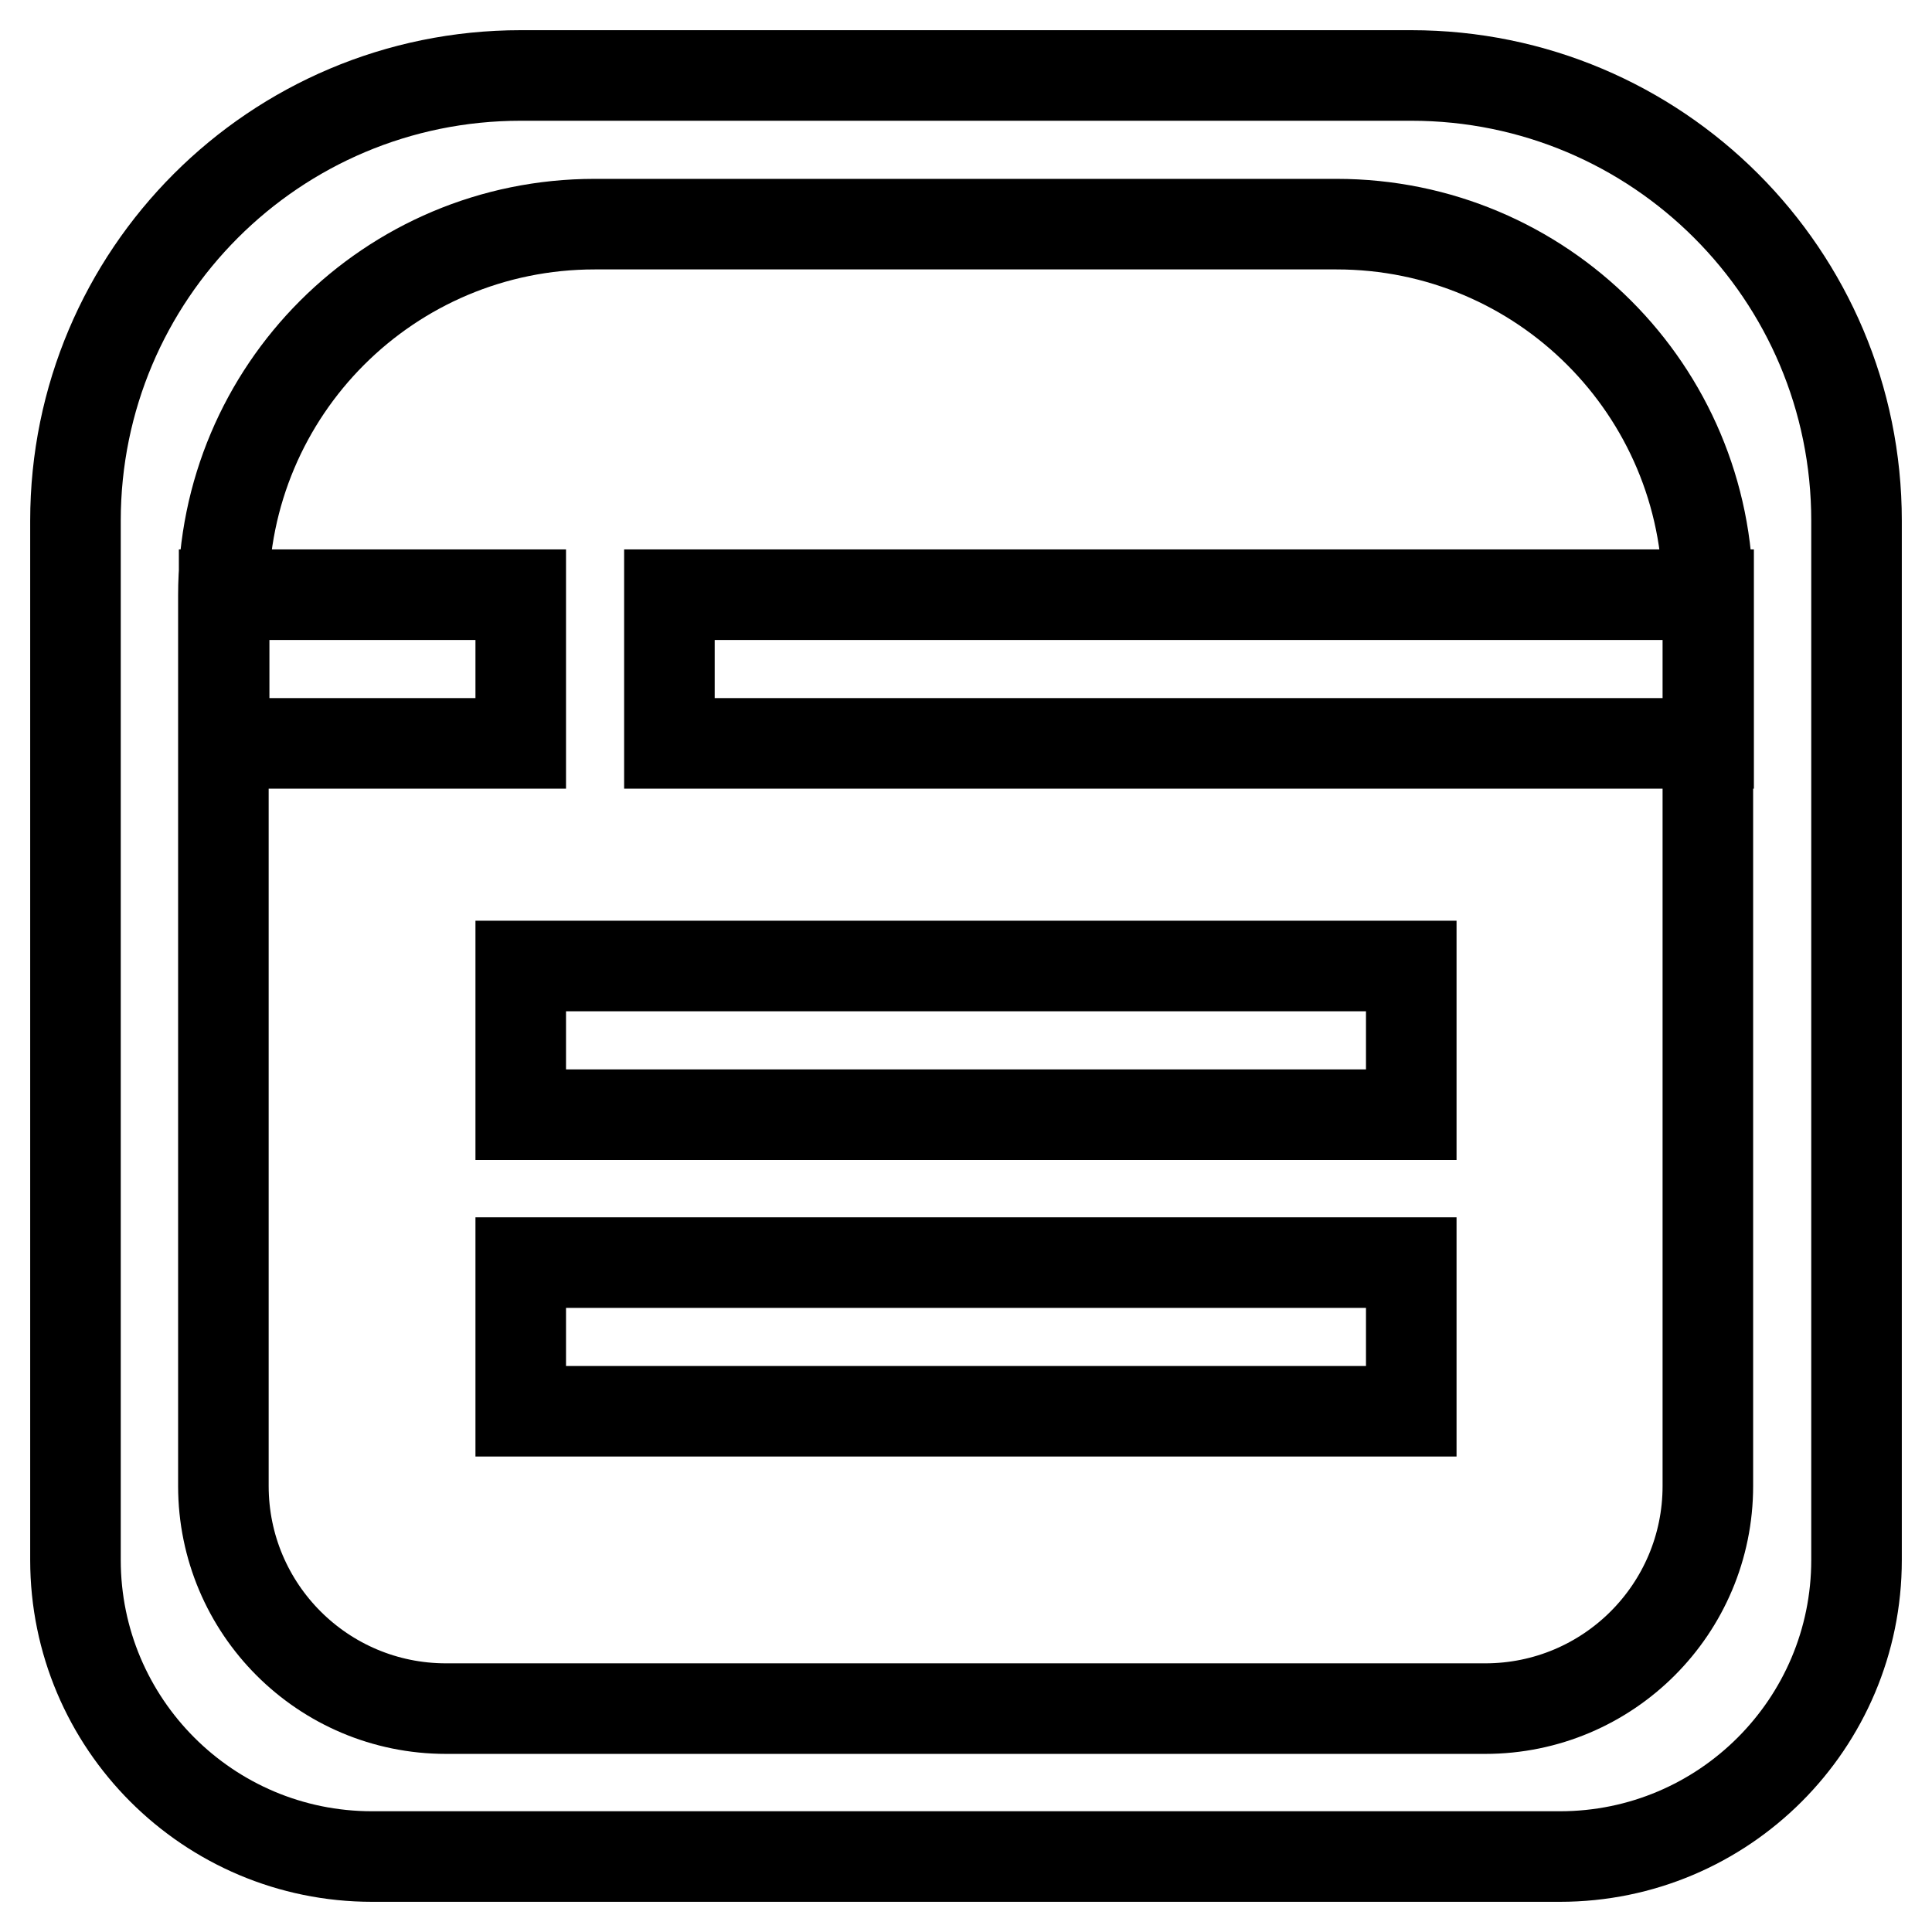
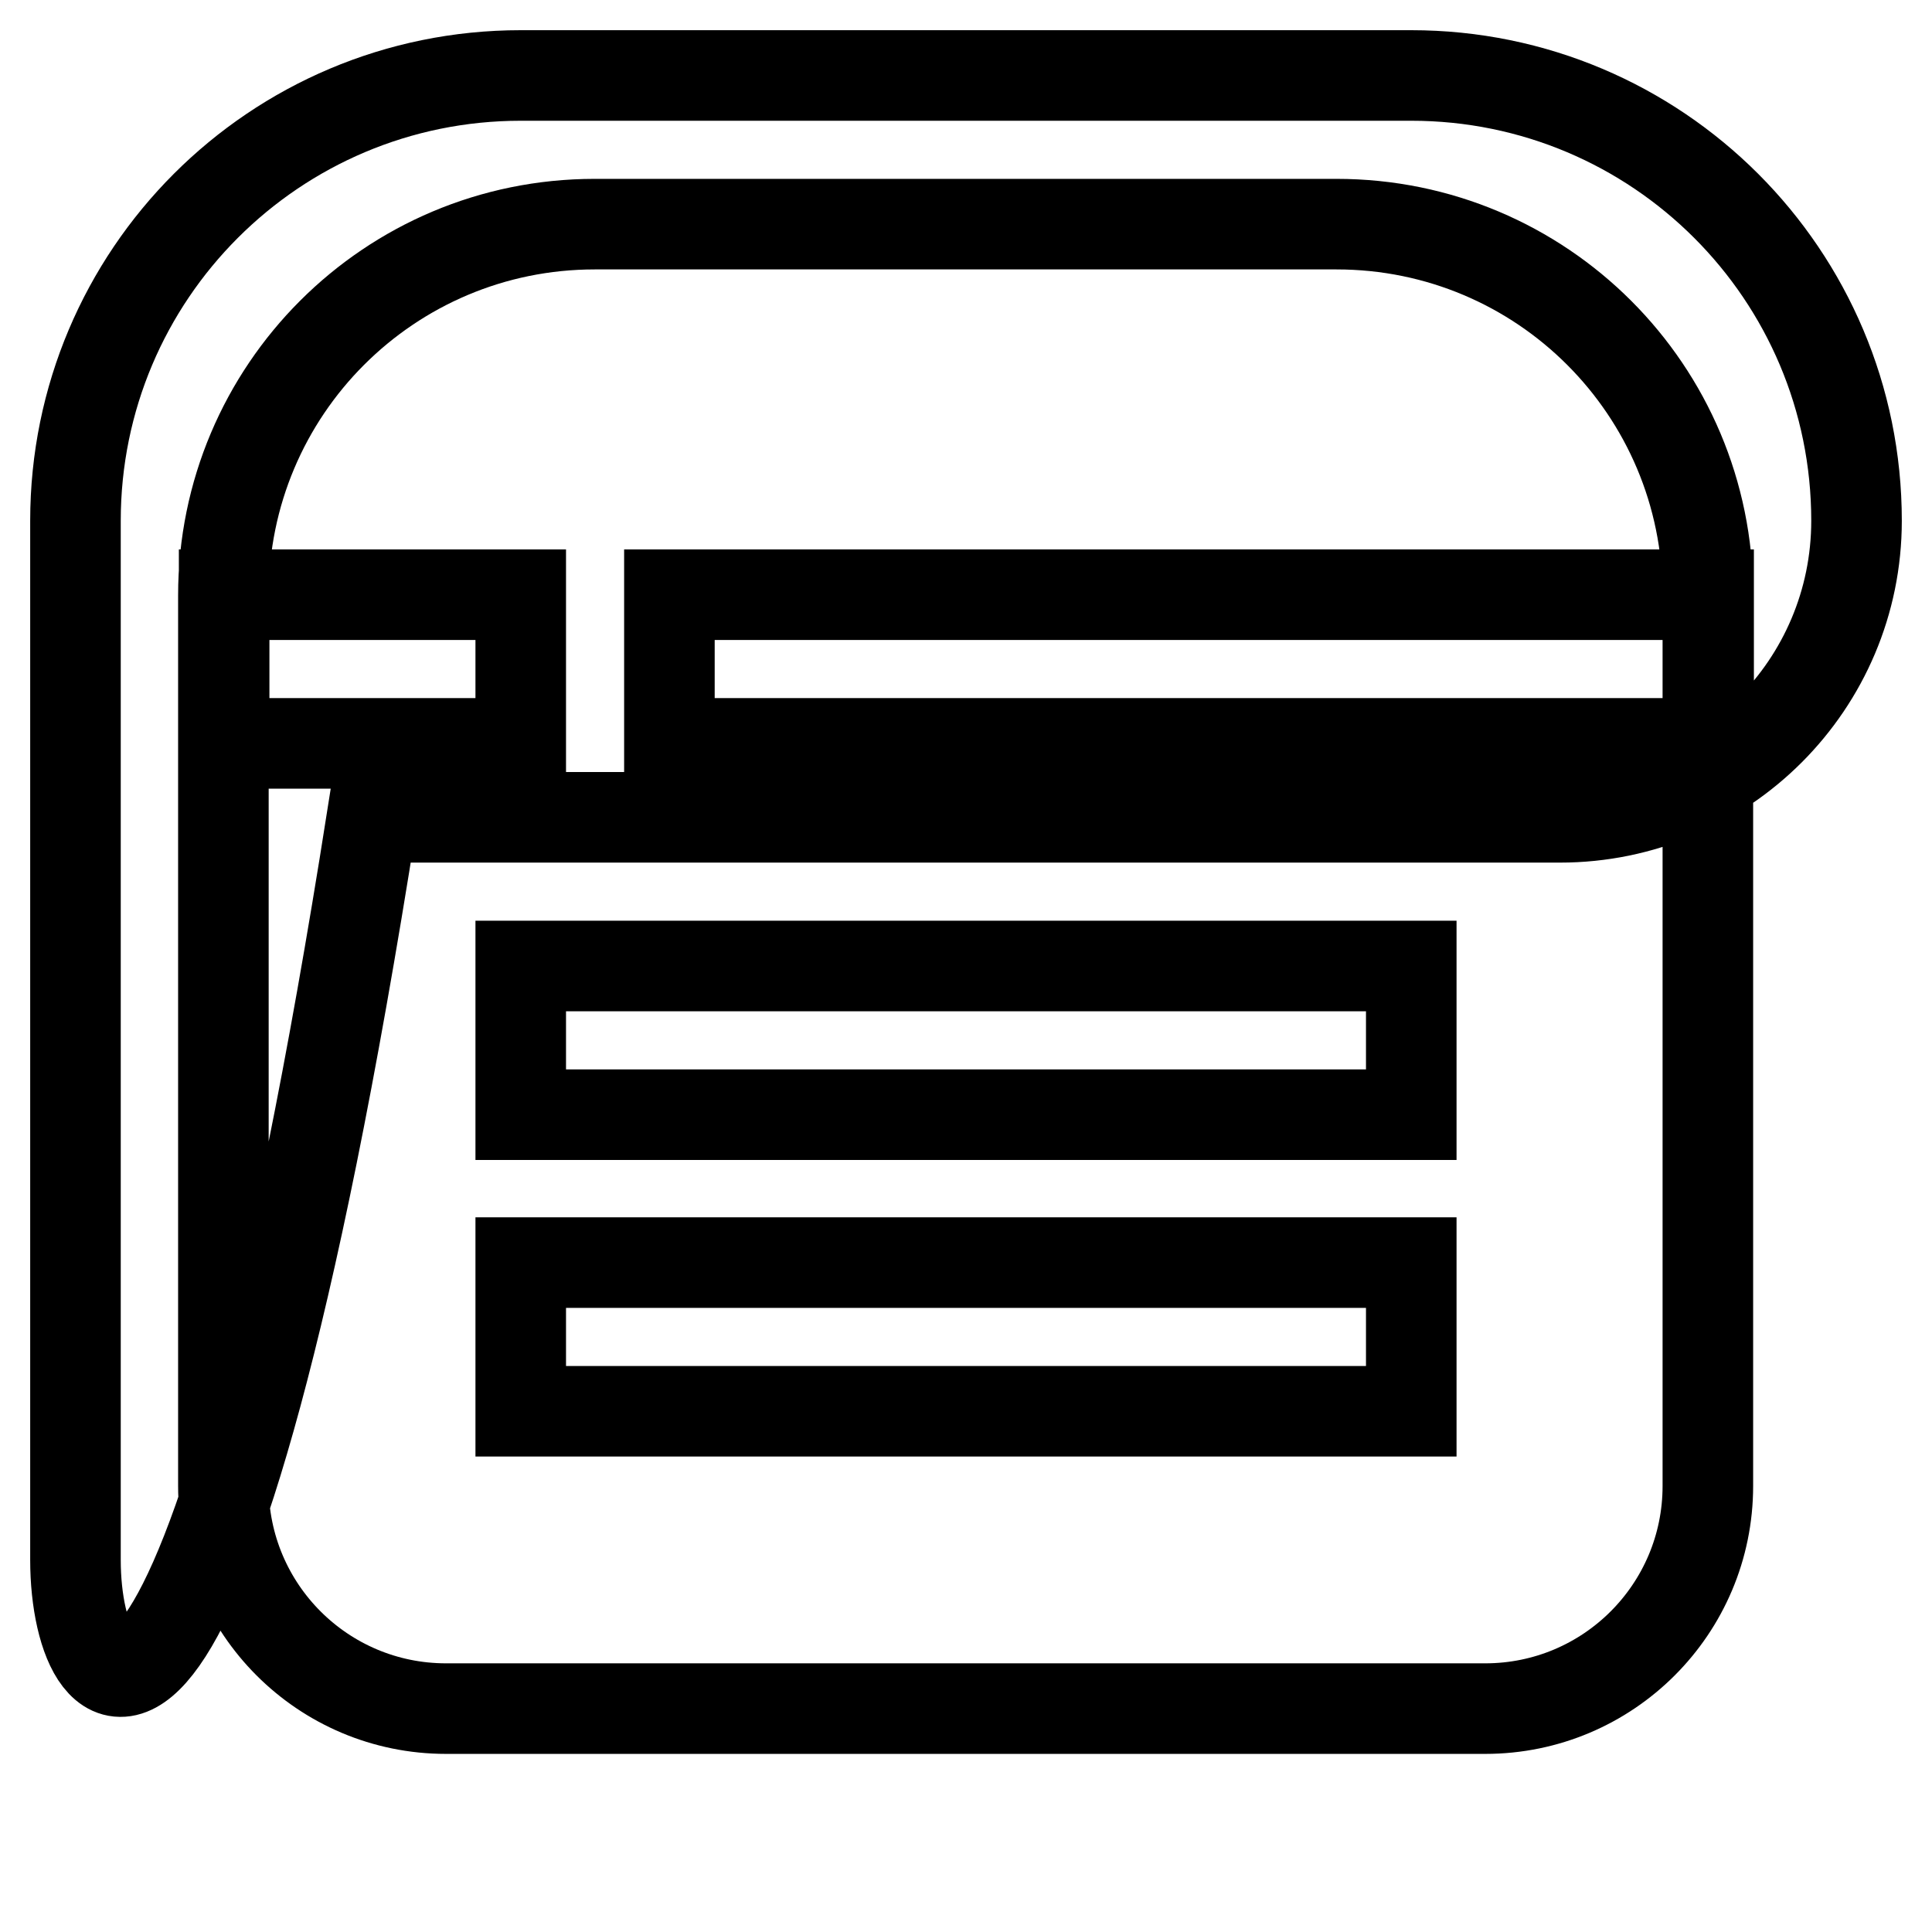
<svg xmlns="http://www.w3.org/2000/svg" version="1.1" x="0px" y="0px" viewBox="0 0 256 256" enable-background="new 0 0 256 256" xml:space="preserve">
  <g>
-     <path stroke-width="12" fill-opacity="0" stroke="#000000" d="M69,167.3h118V187H69V167.3z M69,128h118v19.7H69V128z M88.7,78.8h137.7v19.7H88.7L88.7,78.8z M29.7,78.8 H69v19.7H29.7V78.8z M78.8,29.7c-27.2,0-49.2,22-49.2,49.2v118c0,16.3,13.2,29.5,29.5,29.5h137.7c16.3,0,29.5-13.2,29.5-29.5v-118 c0-27.2-22-49.2-49.2-49.2H78.8z M69,10h118c32.6,0,59,26.4,59,59v137.7c0,21.7-17.6,39.3-39.3,39.3H49.3 C27.6,246,10,228.4,10,206.7V69C10,36.4,36.4,10,69,10z" />
+     <path stroke-width="12" fill-opacity="0" stroke="#000000" d="M69,167.3h118V187H69V167.3z M69,128h118v19.7H69V128z M88.7,78.8h137.7v19.7H88.7L88.7,78.8z M29.7,78.8 H69v19.7H29.7V78.8z M78.8,29.7c-27.2,0-49.2,22-49.2,49.2v118c0,16.3,13.2,29.5,29.5,29.5h137.7c16.3,0,29.5-13.2,29.5-29.5v-118 c0-27.2-22-49.2-49.2-49.2H78.8z M69,10h118c32.6,0,59,26.4,59,59c0,21.7-17.6,39.3-39.3,39.3H49.3 C27.6,246,10,228.4,10,206.7V69C10,36.4,36.4,10,69,10z" />
  </g>
</svg>